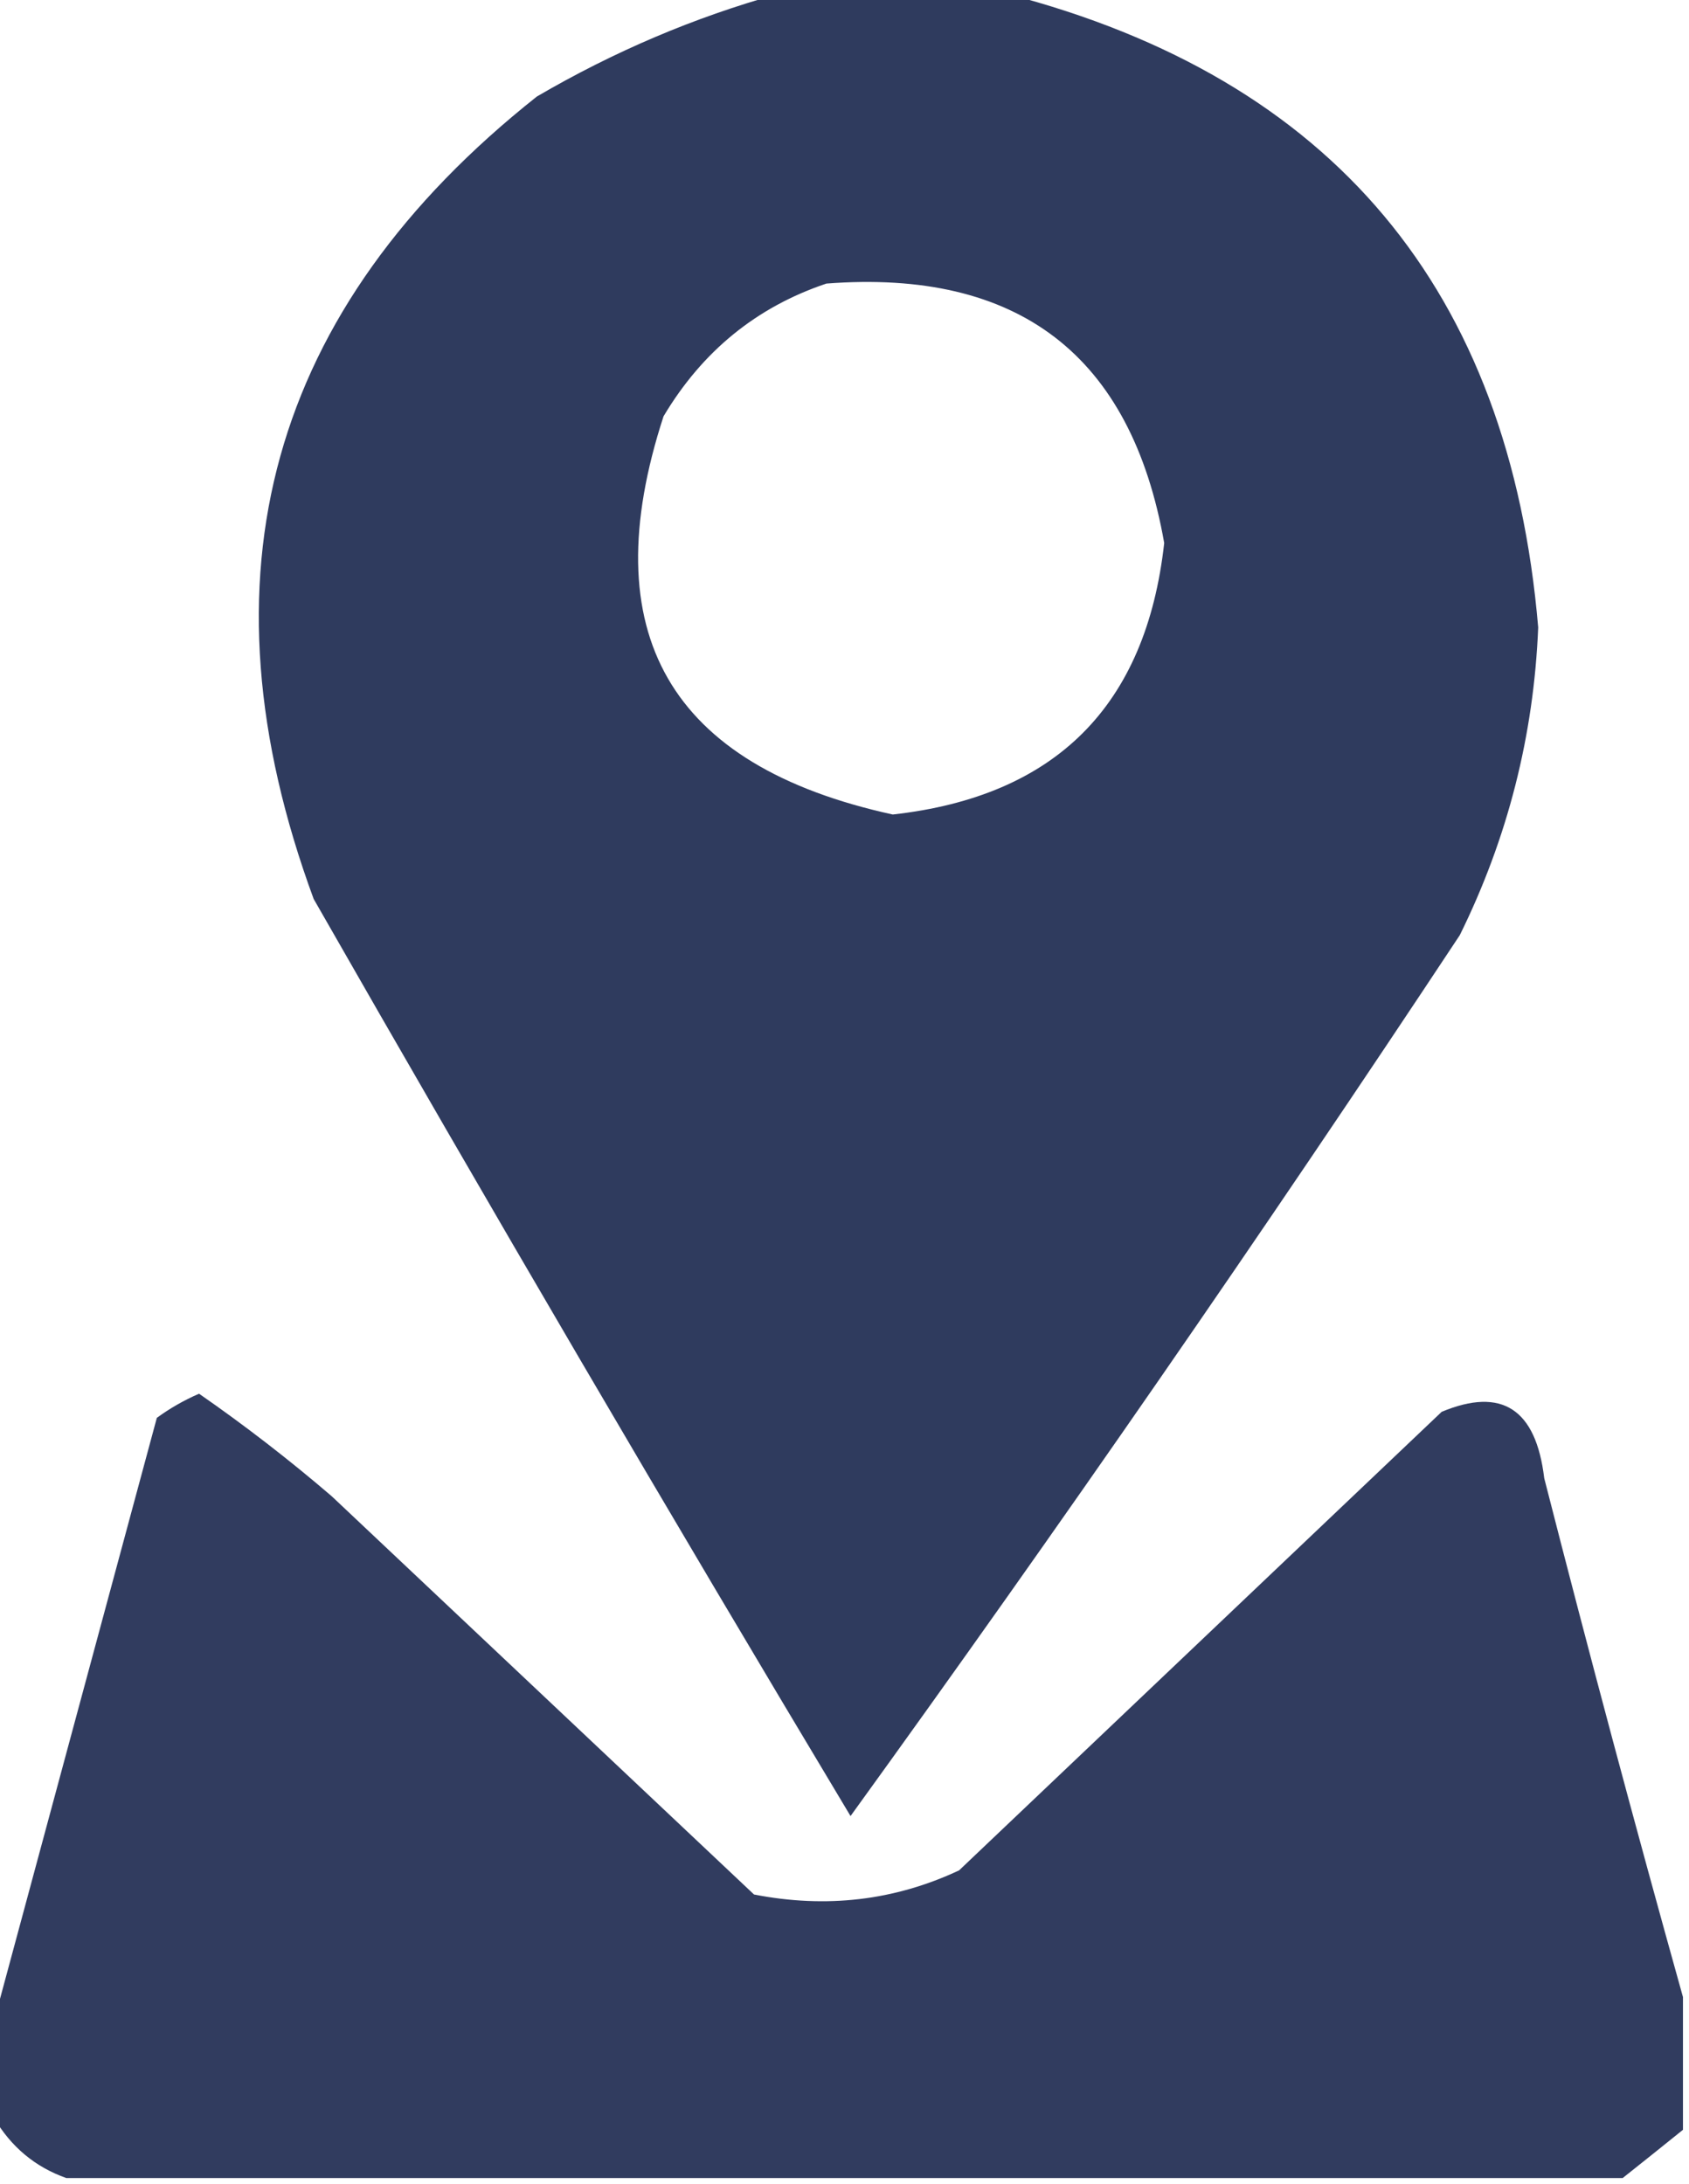
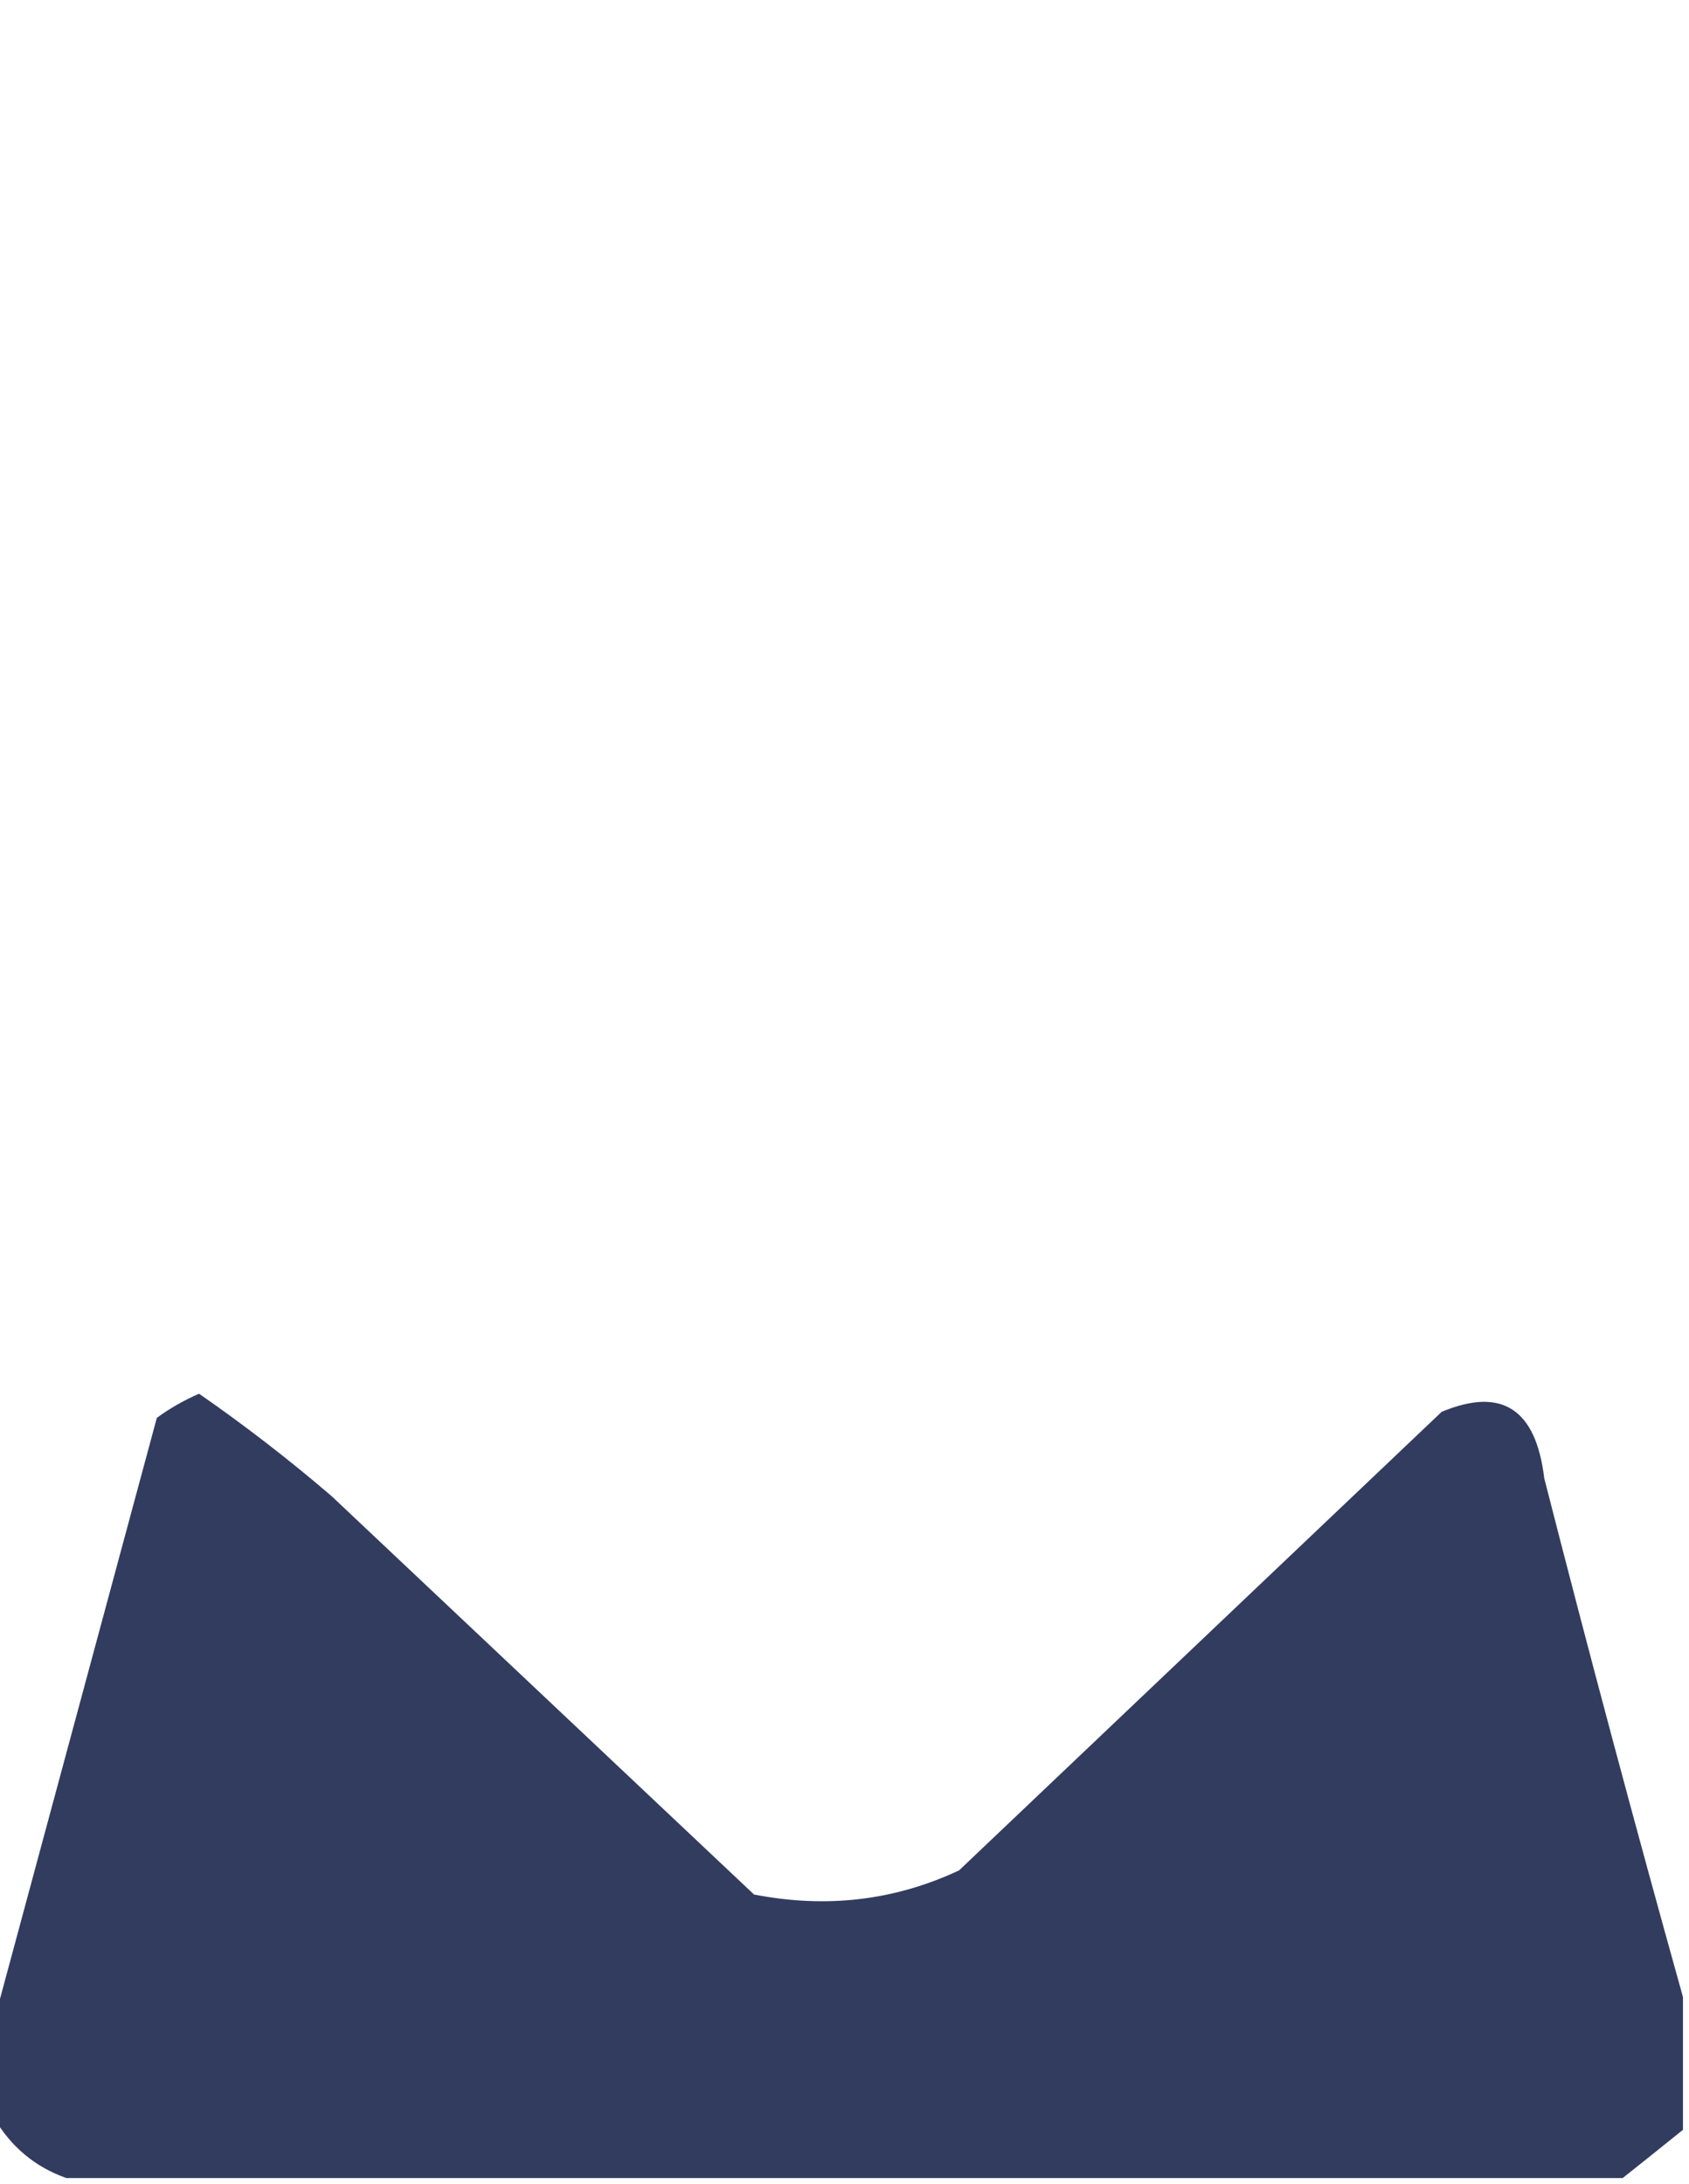
<svg xmlns="http://www.w3.org/2000/svg" version="1.1" width="140px" height="181px" style="shape-rendering:geometricPrecision; text-rendering:geometricPrecision; image-rendering:optimizeQuality; fill-rule:evenodd; clip-rule:evenodd">
  <g>
-     <path style="opacity:0.963" fill="#283458" d="M 64.5,-0.5 C 70.833,-0.5 77.167,-0.5 83.5,-0.5C 110.452,6.509 125.119,24.009 127.5,52C 127.132,60.97 124.966,69.47 121,77.5C 104.647,102.219 87.814,126.552 70.5,150.5C 55.429,125.366 40.596,100.033 26,74.5C 16.144,47.75 22.311,25.583 44.5,8C 50.888,4.267 57.555,1.434 64.5,-0.5 Z M 68.5,23.5 C 84.429,22.278 93.762,29.445 96.5,45C 95.003,58.497 87.503,65.997 74,67.5C 55.48,63.455 49.146,52.455 55,34.5C 58.213,29.108 62.713,25.441 68.5,23.5 Z" />
-   </g>
+     </g>
  <g>
    <path style="opacity:0.955" fill="#283458" d="M 139.5,165.5 C 139.5,169.167 139.5,172.833 139.5,176.5C 137.809,177.864 136.142,179.197 134.5,180.5C 91.5,180.5 48.5,180.5 5.5,180.5C 2.914,179.585 0.914,177.918 -0.5,175.5C -0.5,172.833 -0.5,170.167 -0.5,167.5C 3.973,150.95 8.473,134.284 13,117.5C 14.085,116.707 15.252,116.04 16.5,115.5C 20.309,118.142 23.976,120.975 27.5,124C 39.167,135 50.833,146 62.5,157C 68.492,158.172 74.159,157.505 79.5,155C 92.833,142.333 106.167,129.667 119.5,117C 124.479,114.924 127.313,116.758 128,122.5C 131.705,136.994 135.538,151.327 139.5,165.5 Z" />
  </g>
</svg>